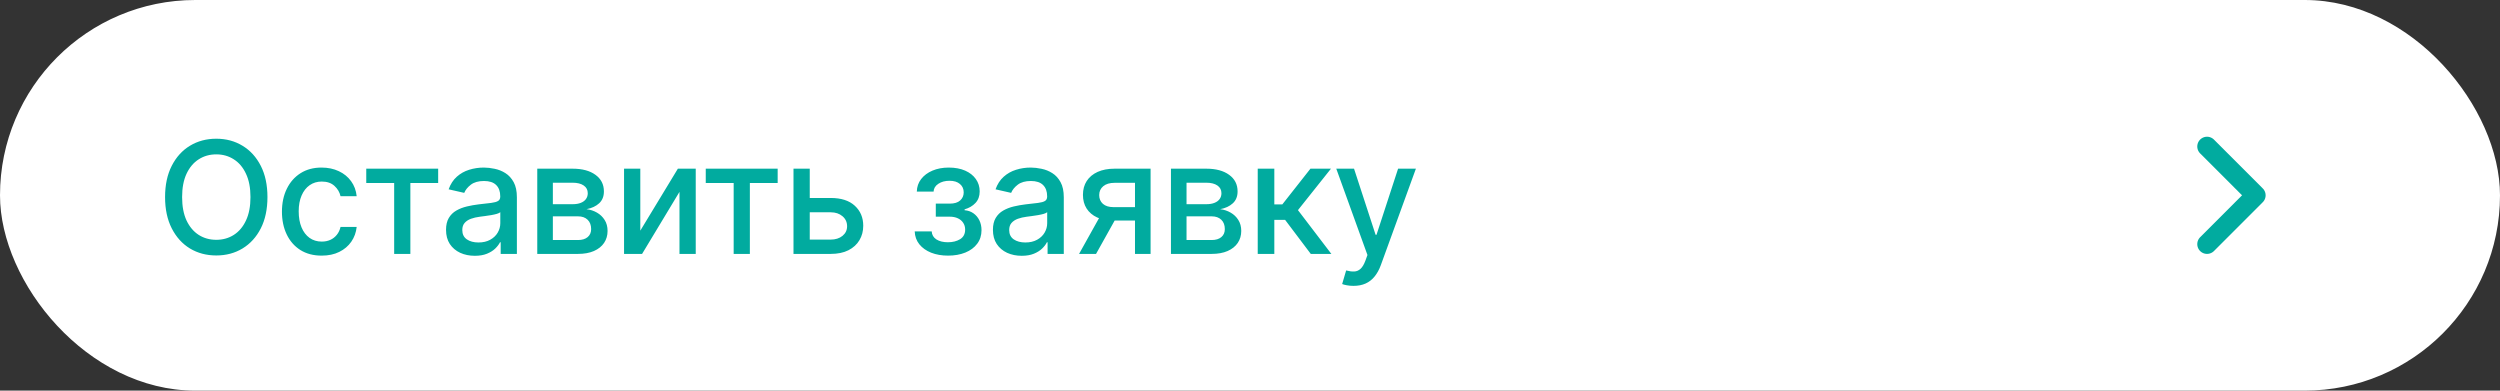
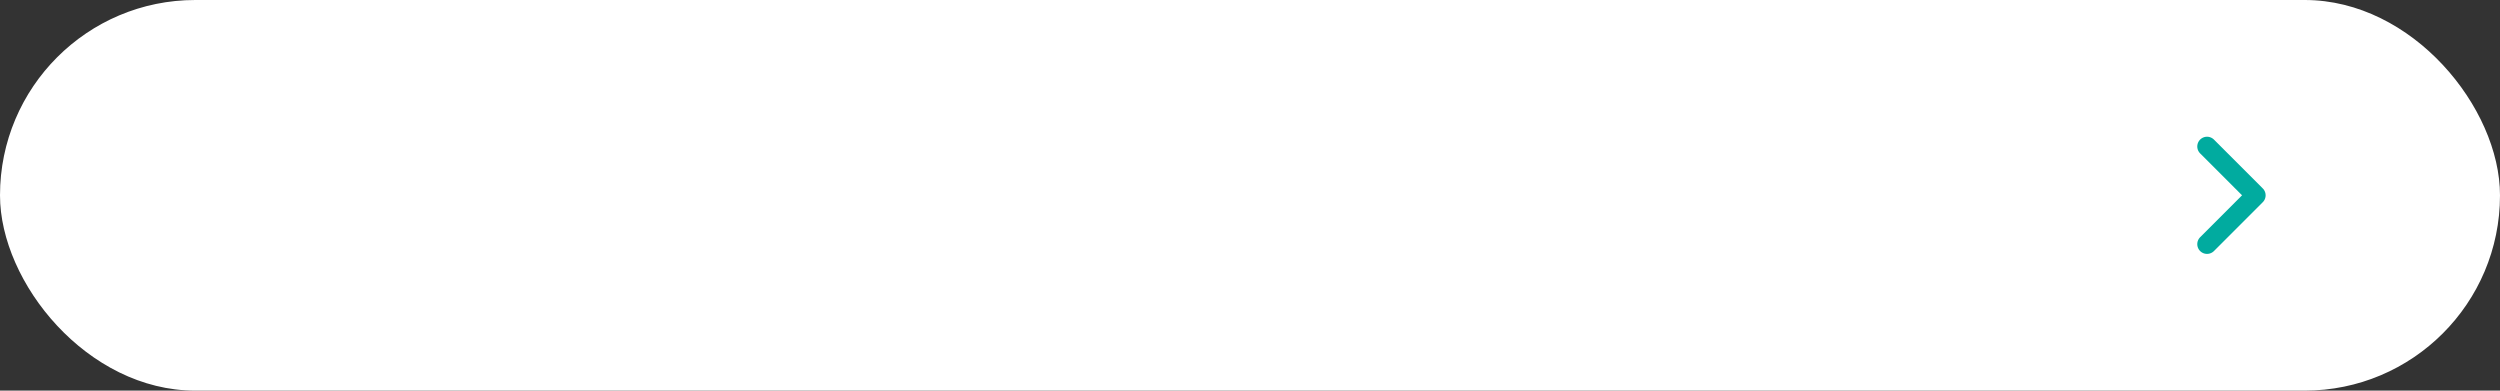
<svg xmlns="http://www.w3.org/2000/svg" width="384" height="60" viewBox="0 0 384 60" fill="none">
  <rect x="0" y="0" width="384" height="60" fill="#333333" stroke="none" />
  <rect width="384" height="60" rx="30" fill="white" />
-   <path d="M41.08 30.273C41.08 32.136 40.739 33.739 40.057 35.08C39.375 36.415 38.44 37.443 37.253 38.165C36.071 38.881 34.727 39.239 33.222 39.239C31.71 39.239 30.361 38.881 29.173 38.165C27.991 37.443 27.06 36.412 26.378 35.071C25.696 33.73 25.355 32.131 25.355 30.273C25.355 28.409 25.696 26.81 26.378 25.474C27.06 24.134 27.991 23.105 29.173 22.389C30.361 21.668 31.71 21.307 33.222 21.307C34.727 21.307 36.071 21.668 37.253 22.389C38.44 23.105 39.375 24.134 40.057 25.474C40.739 26.81 41.08 28.409 41.08 30.273ZM38.472 30.273C38.472 28.852 38.242 27.656 37.781 26.685C37.327 25.707 36.702 24.969 35.906 24.469C35.117 23.963 34.222 23.71 33.222 23.71C32.216 23.71 31.318 23.963 30.528 24.469C29.739 24.969 29.114 25.707 28.653 26.685C28.199 27.656 27.972 28.852 27.972 30.273C27.972 31.693 28.199 32.892 28.653 33.869C29.114 34.841 29.739 35.58 30.528 36.085C31.318 36.585 32.216 36.835 33.222 36.835C34.222 36.835 35.117 36.585 35.906 36.085C36.702 35.58 37.327 34.841 37.781 33.869C38.242 32.892 38.472 31.693 38.472 30.273ZM49.409 39.264C48.142 39.264 47.051 38.977 46.136 38.403C45.227 37.824 44.528 37.026 44.039 36.008C43.551 34.992 43.306 33.827 43.306 32.514C43.306 31.185 43.556 30.011 44.056 28.994C44.556 27.972 45.261 27.173 46.17 26.599C47.079 26.026 48.15 25.739 49.383 25.739C50.377 25.739 51.264 25.923 52.042 26.293C52.821 26.656 53.448 27.168 53.926 27.827C54.409 28.486 54.696 29.256 54.786 30.136H52.306C52.17 29.523 51.857 28.994 51.369 28.551C50.886 28.108 50.238 27.886 49.426 27.886C48.715 27.886 48.093 28.074 47.559 28.449C47.031 28.818 46.619 29.347 46.323 30.034C46.028 30.716 45.88 31.523 45.88 32.455C45.88 33.409 46.025 34.233 46.315 34.926C46.605 35.619 47.014 36.156 47.542 36.537C48.076 36.918 48.704 37.108 49.426 37.108C49.909 37.108 50.346 37.02 50.738 36.844C51.136 36.662 51.468 36.403 51.735 36.068C52.008 35.733 52.198 35.33 52.306 34.858H54.786C54.696 35.705 54.42 36.46 53.96 37.125C53.499 37.79 52.883 38.312 52.11 38.693C51.343 39.074 50.443 39.264 49.409 39.264ZM56.257 28.108V25.909H67.302V28.108H63.032V39H60.544V28.108H56.257ZM72.934 39.29C72.104 39.29 71.354 39.136 70.684 38.83C70.013 38.517 69.482 38.065 69.09 37.474C68.704 36.883 68.511 36.159 68.511 35.301C68.511 34.562 68.653 33.955 68.937 33.477C69.221 33 69.604 32.622 70.087 32.344C70.57 32.065 71.11 31.855 71.707 31.713C72.303 31.571 72.911 31.463 73.53 31.389C74.314 31.298 74.951 31.224 75.439 31.168C75.928 31.105 76.283 31.006 76.505 30.869C76.727 30.733 76.837 30.511 76.837 30.204V30.145C76.837 29.401 76.627 28.824 76.207 28.415C75.792 28.006 75.172 27.801 74.349 27.801C73.491 27.801 72.814 27.991 72.32 28.372C71.832 28.747 71.493 29.165 71.306 29.625L68.911 29.079C69.195 28.284 69.61 27.642 70.155 27.153C70.707 26.659 71.34 26.301 72.056 26.079C72.772 25.852 73.525 25.739 74.314 25.739C74.837 25.739 75.391 25.801 75.977 25.926C76.567 26.046 77.118 26.267 77.63 26.591C78.147 26.915 78.57 27.378 78.9 27.98C79.229 28.577 79.394 29.352 79.394 30.307V39H76.905V37.21H76.803C76.638 37.54 76.391 37.864 76.062 38.182C75.732 38.5 75.309 38.764 74.792 38.974C74.275 39.185 73.655 39.29 72.934 39.29ZM73.488 37.244C74.192 37.244 74.795 37.105 75.295 36.827C75.8 36.548 76.184 36.185 76.445 35.736C76.712 35.281 76.846 34.795 76.846 34.278V32.591C76.755 32.682 76.579 32.767 76.317 32.847C76.062 32.92 75.769 32.986 75.439 33.043C75.11 33.094 74.789 33.142 74.477 33.188C74.164 33.227 73.903 33.261 73.692 33.29C73.198 33.352 72.746 33.457 72.337 33.605C71.934 33.753 71.61 33.966 71.366 34.244C71.127 34.517 71.008 34.881 71.008 35.335C71.008 35.966 71.241 36.443 71.707 36.767C72.172 37.085 72.766 37.244 73.488 37.244ZM82.524 39V25.909H87.953C89.43 25.909 90.601 26.224 91.465 26.855C92.328 27.48 92.76 28.329 92.76 29.403C92.76 30.171 92.516 30.778 92.027 31.227C91.538 31.676 90.891 31.977 90.084 32.131C90.669 32.199 91.206 32.375 91.695 32.659C92.183 32.938 92.575 33.312 92.871 33.784C93.172 34.256 93.323 34.818 93.323 35.472C93.323 36.165 93.144 36.778 92.786 37.312C92.428 37.841 91.908 38.256 91.226 38.557C90.55 38.852 89.734 39 88.78 39H82.524ZM84.919 36.869H88.78C89.411 36.869 89.905 36.719 90.263 36.418C90.621 36.117 90.8 35.707 90.8 35.19C90.8 34.582 90.621 34.105 90.263 33.758C89.905 33.406 89.411 33.23 88.78 33.23H84.919V36.869ZM84.919 31.364H87.979C88.456 31.364 88.865 31.296 89.206 31.159C89.553 31.023 89.817 30.829 89.999 30.579C90.186 30.324 90.28 30.023 90.28 29.676C90.28 29.171 90.073 28.776 89.658 28.491C89.243 28.207 88.675 28.065 87.953 28.065H84.919V31.364ZM98.351 35.429L104.121 25.909H106.865V39H104.368V29.472L98.624 39H95.854V25.909H98.351V35.429ZM108.404 28.108V25.909H119.449V28.108H115.179V39H112.691V28.108H108.404ZM123.798 30.409H127.599C129.202 30.409 130.435 30.807 131.298 31.602C132.162 32.398 132.594 33.423 132.594 34.679C132.594 35.497 132.401 36.233 132.014 36.886C131.628 37.54 131.063 38.057 130.318 38.438C129.574 38.812 128.668 39 127.599 39H121.881V25.909H124.378V36.801H127.599C128.332 36.801 128.935 36.611 129.406 36.23C129.878 35.844 130.114 35.352 130.114 34.756C130.114 34.125 129.878 33.611 129.406 33.213C128.935 32.81 128.332 32.608 127.599 32.608H123.798V30.409ZM140.499 35.54H143.107C143.141 36.074 143.383 36.486 143.831 36.776C144.286 37.065 144.874 37.21 145.596 37.21C146.329 37.21 146.954 37.054 147.471 36.742C147.988 36.423 148.246 35.932 148.246 35.267C148.246 34.869 148.147 34.523 147.948 34.227C147.755 33.926 147.479 33.693 147.121 33.528C146.769 33.364 146.351 33.281 145.868 33.281H143.738V31.278H145.868C146.59 31.278 147.13 31.114 147.488 30.784C147.846 30.454 148.025 30.043 148.025 29.548C148.025 29.014 147.831 28.585 147.445 28.261C147.064 27.932 146.533 27.767 145.851 27.767C145.158 27.767 144.581 27.923 144.121 28.236C143.661 28.543 143.419 28.94 143.397 29.429H140.823C140.84 28.696 141.062 28.054 141.488 27.503C141.919 26.946 142.499 26.514 143.226 26.207C143.959 25.895 144.792 25.739 145.723 25.739C146.695 25.739 147.536 25.895 148.246 26.207C148.956 26.52 149.505 26.952 149.891 27.503C150.283 28.054 150.479 28.688 150.479 29.403C150.479 30.125 150.263 30.716 149.831 31.176C149.405 31.631 148.848 31.957 148.161 32.156V32.293C148.667 32.327 149.115 32.48 149.508 32.753C149.9 33.026 150.206 33.386 150.428 33.835C150.65 34.284 150.76 34.793 150.76 35.361C150.76 36.162 150.539 36.855 150.096 37.44C149.658 38.026 149.05 38.477 148.272 38.795C147.499 39.108 146.615 39.264 145.621 39.264C144.655 39.264 143.789 39.114 143.022 38.812C142.26 38.506 141.655 38.074 141.206 37.517C140.763 36.96 140.527 36.301 140.499 35.54ZM156.937 39.29C156.108 39.29 155.358 39.136 154.687 38.83C154.017 38.517 153.486 38.065 153.094 37.474C152.707 36.883 152.514 36.159 152.514 35.301C152.514 34.562 152.656 33.955 152.94 33.477C153.224 33 153.608 32.622 154.091 32.344C154.574 32.065 155.114 31.855 155.71 31.713C156.307 31.571 156.915 31.463 157.534 31.389C158.318 31.298 158.954 31.224 159.443 31.168C159.932 31.105 160.287 31.006 160.508 30.869C160.73 30.733 160.841 30.511 160.841 30.204V30.145C160.841 29.401 160.631 28.824 160.21 28.415C159.795 28.006 159.176 27.801 158.352 27.801C157.494 27.801 156.818 27.991 156.324 28.372C155.835 28.747 155.497 29.165 155.31 29.625L152.915 29.079C153.199 28.284 153.614 27.642 154.159 27.153C154.71 26.659 155.344 26.301 156.06 26.079C156.775 25.852 157.528 25.739 158.318 25.739C158.841 25.739 159.395 25.801 159.98 25.926C160.571 26.046 161.122 26.267 161.633 26.591C162.15 26.915 162.574 27.378 162.903 27.98C163.233 28.577 163.398 29.352 163.398 30.307V39H160.909V37.21H160.807C160.642 37.54 160.395 37.864 160.065 38.182C159.736 38.5 159.312 38.764 158.795 38.974C158.278 39.185 157.659 39.29 156.937 39.29ZM157.491 37.244C158.196 37.244 158.798 37.105 159.298 36.827C159.804 36.548 160.187 36.185 160.449 35.736C160.716 35.281 160.849 34.795 160.849 34.278V32.591C160.758 32.682 160.582 32.767 160.321 32.847C160.065 32.92 159.773 32.986 159.443 33.043C159.114 33.094 158.793 33.142 158.48 33.188C158.168 33.227 157.906 33.261 157.696 33.29C157.202 33.352 156.75 33.457 156.341 33.605C155.937 33.753 155.614 33.966 155.369 34.244C155.131 34.517 155.011 34.881 155.011 35.335C155.011 35.966 155.244 36.443 155.71 36.767C156.176 37.085 156.77 37.244 157.491 37.244ZM174.335 39V28.082H171.198C170.454 28.082 169.874 28.256 169.46 28.602C169.045 28.949 168.837 29.403 168.837 29.966C168.837 30.523 169.028 30.972 169.408 31.312C169.795 31.648 170.335 31.815 171.028 31.815H175.076V33.878H171.028C170.062 33.878 169.227 33.719 168.522 33.401C167.823 33.077 167.283 32.619 166.903 32.028C166.528 31.438 166.34 30.739 166.34 29.932C166.34 29.108 166.533 28.398 166.92 27.801C167.312 27.199 167.872 26.733 168.599 26.403C169.332 26.074 170.198 25.909 171.198 25.909H176.73V39H174.335ZM165.744 39L169.434 32.386H172.042L168.352 39H165.744ZM179.858 39V25.909H185.287C186.764 25.909 187.934 26.224 188.798 26.855C189.662 27.48 190.093 28.329 190.093 29.403C190.093 30.171 189.849 30.778 189.36 31.227C188.872 31.676 188.224 31.977 187.417 32.131C188.002 32.199 188.539 32.375 189.028 32.659C189.517 32.938 189.909 33.312 190.204 33.784C190.505 34.256 190.656 34.818 190.656 35.472C190.656 36.165 190.477 36.778 190.119 37.312C189.761 37.841 189.241 38.256 188.559 38.557C187.883 38.852 187.068 39 186.113 39H179.858ZM182.252 36.869H186.113C186.744 36.869 187.238 36.719 187.596 36.418C187.954 36.117 188.133 35.707 188.133 35.19C188.133 34.582 187.954 34.105 187.596 33.758C187.238 33.406 186.744 33.23 186.113 33.23H182.252V36.869ZM182.252 31.364H185.312C185.789 31.364 186.198 31.296 186.539 31.159C186.886 31.023 187.15 30.829 187.332 30.579C187.52 30.324 187.613 30.023 187.613 29.676C187.613 29.171 187.406 28.776 186.991 28.491C186.576 28.207 186.008 28.065 185.287 28.065H182.252V31.364ZM193.187 39V25.909H195.736V31.398H196.963L201.284 25.909H204.437L199.366 32.276L204.497 39H201.335L197.389 33.767H195.736V39H193.187ZM207.893 43.909C207.513 43.909 207.166 43.878 206.854 43.815C206.541 43.758 206.308 43.696 206.155 43.628L206.768 41.54C207.234 41.665 207.649 41.719 208.013 41.702C208.376 41.685 208.697 41.548 208.976 41.293C209.26 41.037 209.51 40.619 209.726 40.04L210.041 39.17L205.251 25.909H207.979L211.294 36.068H211.43L214.746 25.909H217.482L212.087 40.747C211.837 41.429 211.518 42.006 211.132 42.477C210.746 42.955 210.286 43.312 209.751 43.551C209.217 43.79 208.598 43.909 207.893 43.909Z" fill="#01AB9F" />
  <path d="M339 37.5L346.5 30L339 22.5" stroke="#01AB9F" stroke-width="3" stroke-linecap="round" stroke-linejoin="round" />
</svg>